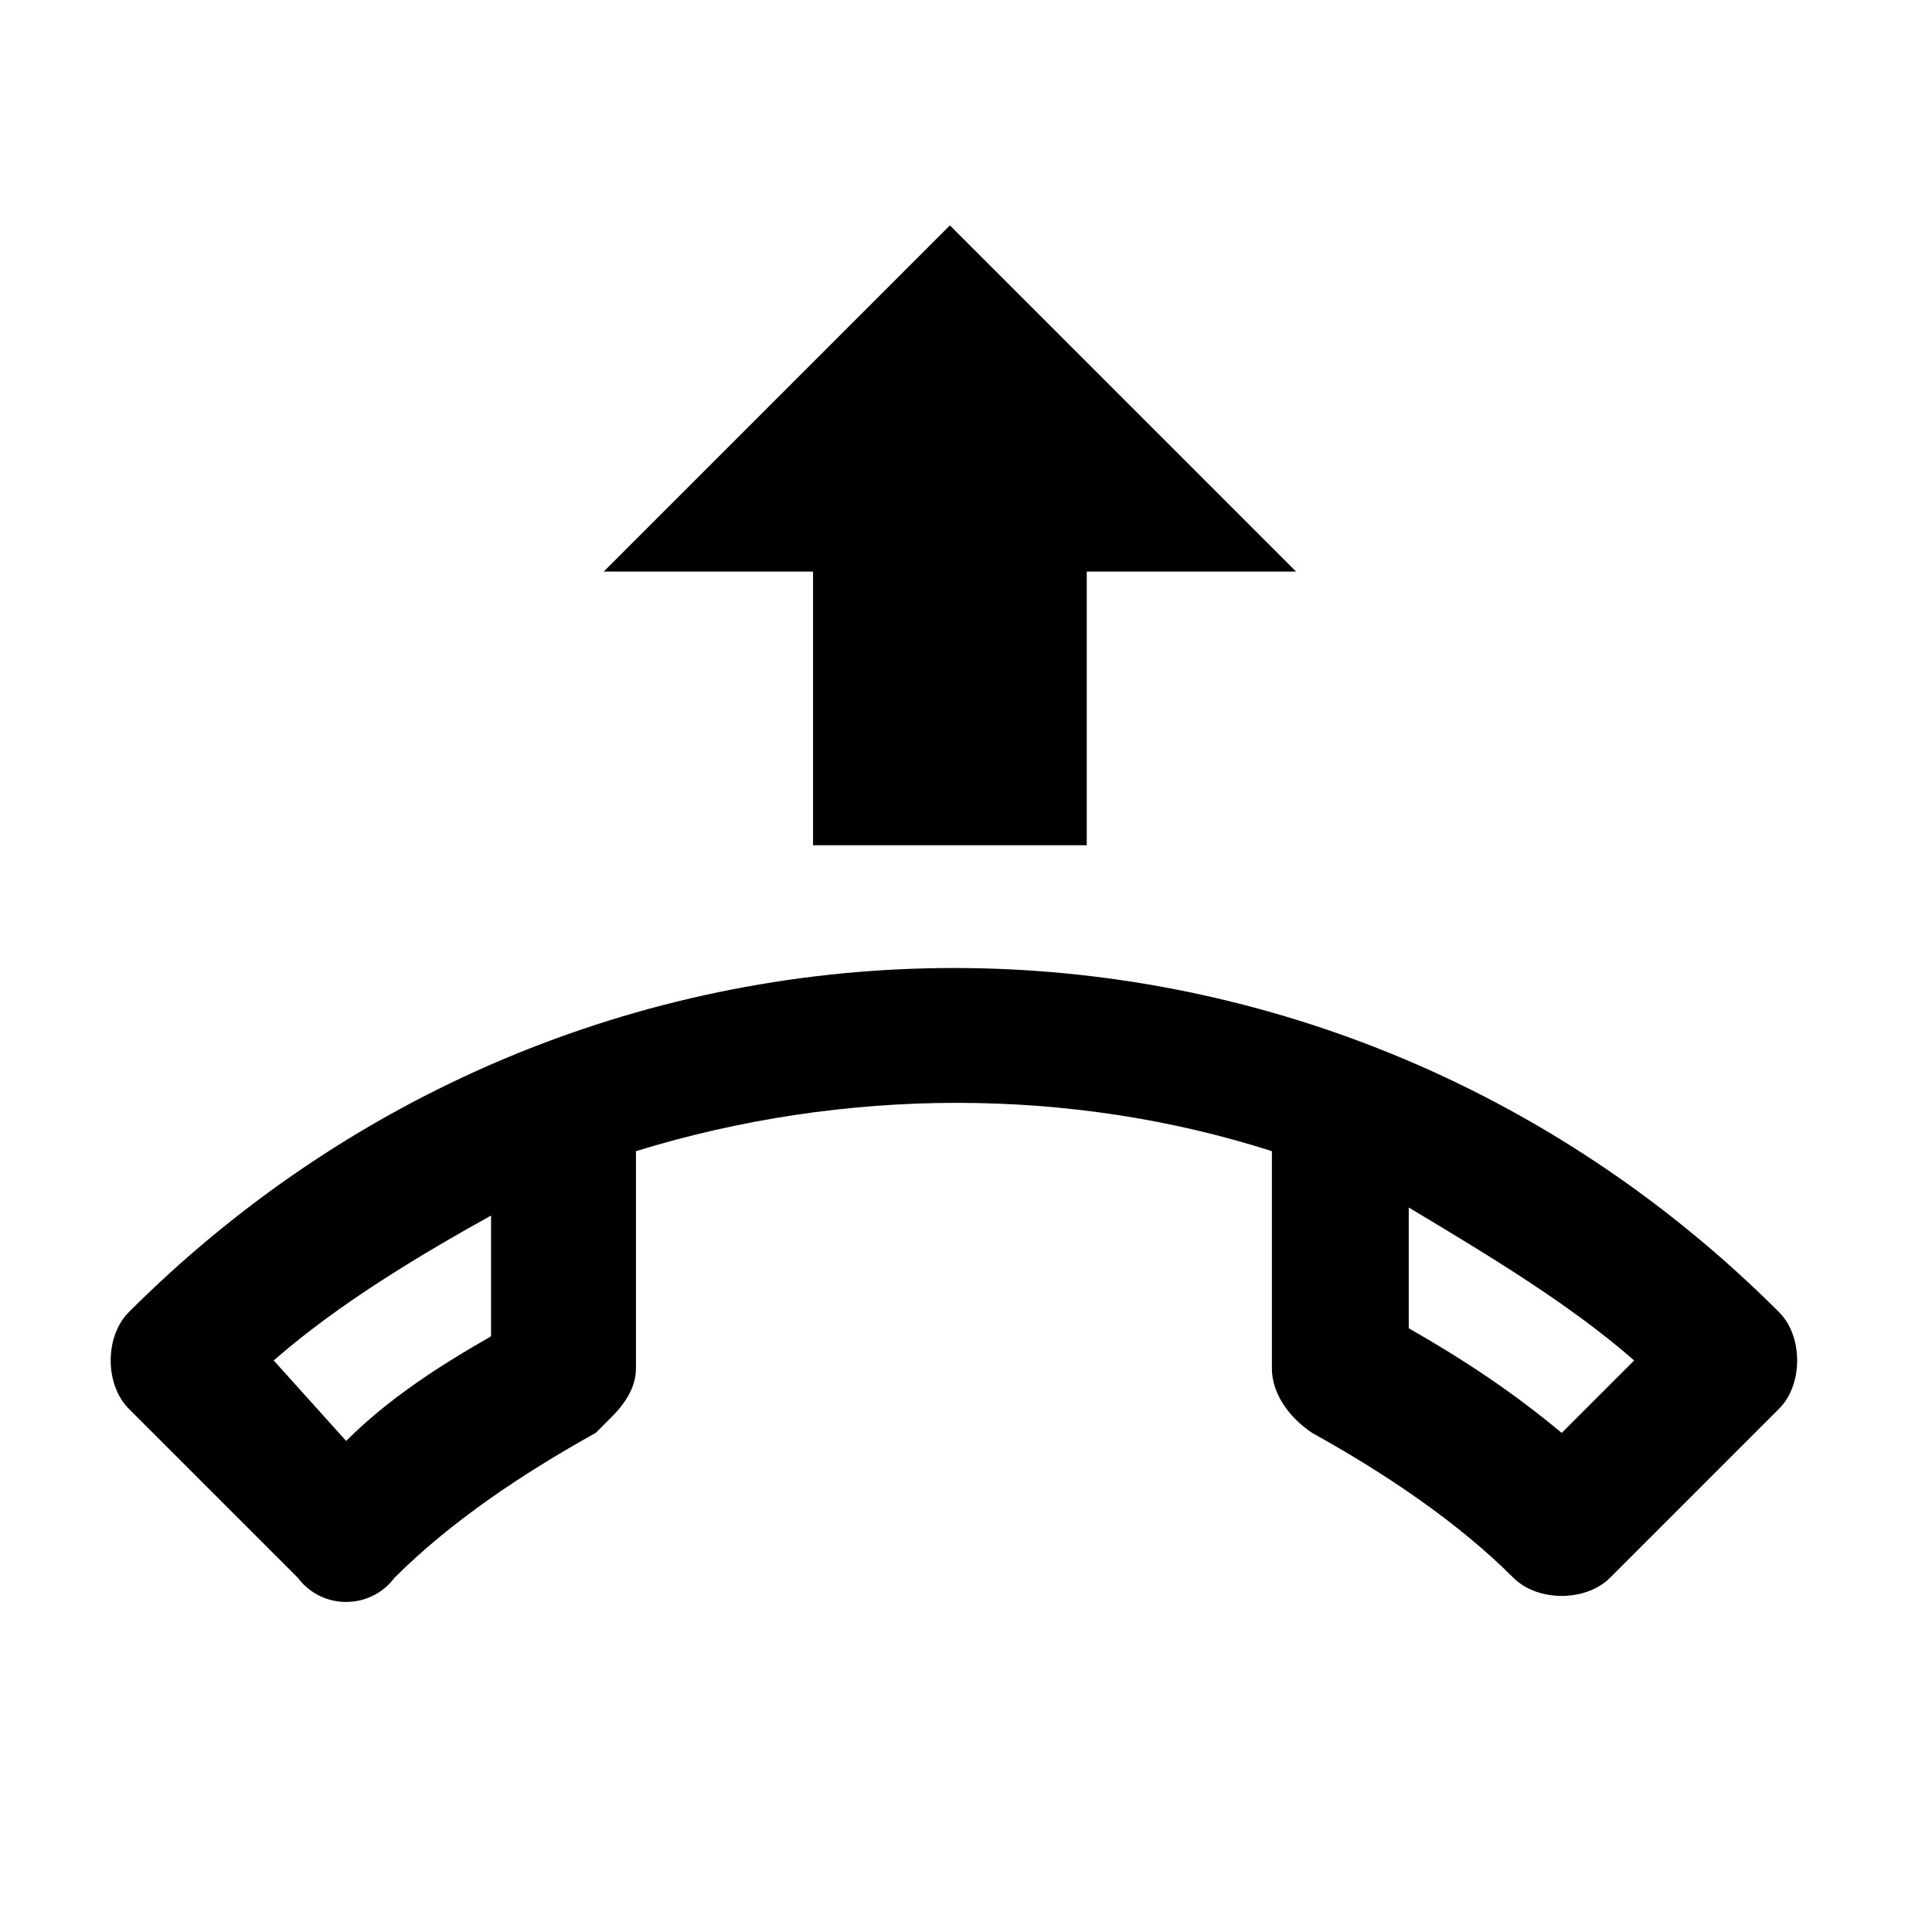
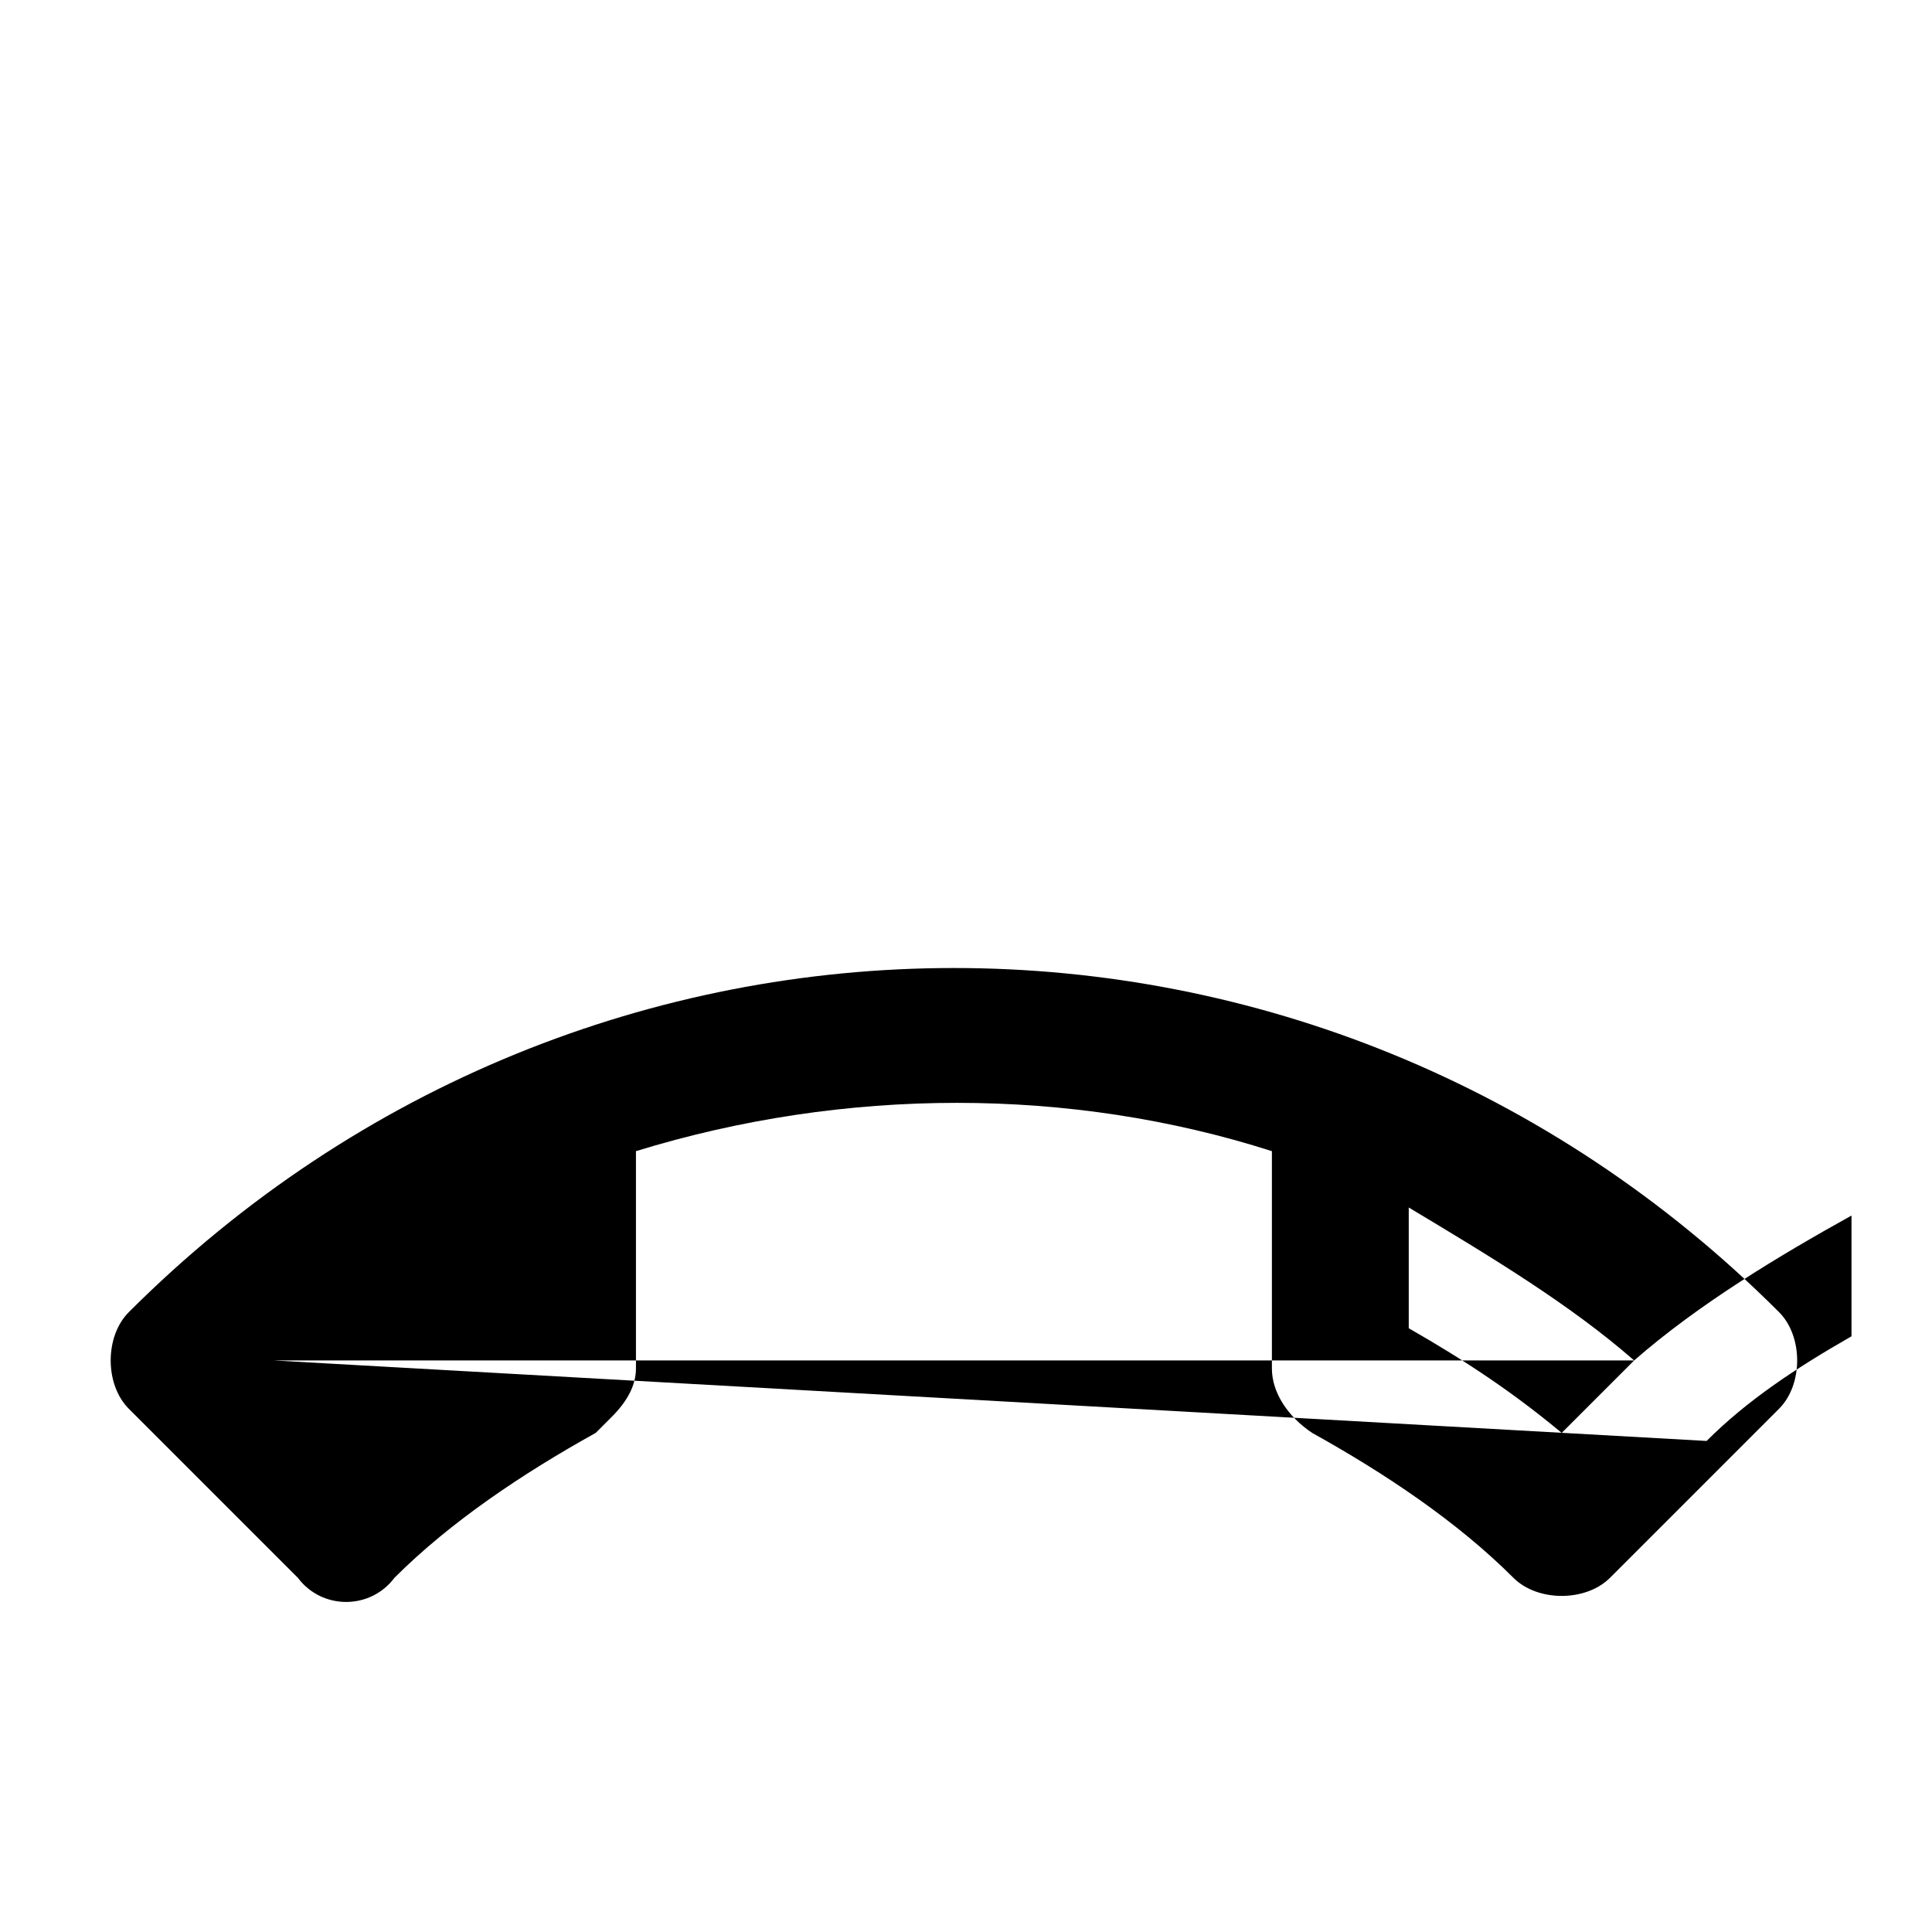
<svg xmlns="http://www.w3.org/2000/svg" version="1.1" id="Calque_1" x="0px" y="0px" viewBox="0 0 24 24" style="enable-background:new 0 0 24 24;" xml:space="preserve">
  <style type="text/css">
	.st0{fill:none;}
</style>
  <g id="call_pickup" transform="translate(-4453 -1535)">
-     <rect id="Frame" x="4453.1" y="1535.1" class="st0" width="23.9" height="23.9" />
-     <path id="Tracé_162" d="M4469.1,1542.1l-4.3-4.3l-4.3,4.3h2.6v3.4h3.4v-3.4H4469.1z" />
-     <path id="Tracé_163" d="M4457.9,1554.6c0.7-0.7,1.6-1.3,2.5-1.8c0.1-0.1,0.1-0.1,0.2-0.2c0.2-0.2,0.3-0.4,0.3-0.6v-2.7   c2.6-0.8,5.4-0.8,7.9,0l0,2.7c0,0.3,0.2,0.6,0.5,0.8c0.9,0.5,1.8,1.1,2.5,1.8c0.3,0.3,0.9,0.3,1.2,0l2.1-2.1c0.3-0.3,0.3-0.9,0-1.2   c-5.7-5.7-14.8-5.7-20.5,0c-0.3,0.3-0.3,0.9,0,1.2l2.1,2.1C4457,1555,4457.6,1555,4457.9,1554.6z M4473.3,1551.9l-0.9,0.9   c-0.6-0.5-1.2-0.9-1.9-1.3l0-1.5C4471.5,1550.6,4472.5,1551.2,4473.3,1551.9z M4456.4,1551.9c0.8-0.7,1.8-1.3,2.7-1.8l0,1.5   c-0.7,0.4-1.3,0.8-1.8,1.3L4456.4,1551.9z" />
+     <path id="Tracé_163" d="M4457.9,1554.6c0.7-0.7,1.6-1.3,2.5-1.8c0.1-0.1,0.1-0.1,0.2-0.2c0.2-0.2,0.3-0.4,0.3-0.6v-2.7   c2.6-0.8,5.4-0.8,7.9,0l0,2.7c0,0.3,0.2,0.6,0.5,0.8c0.9,0.5,1.8,1.1,2.5,1.8c0.3,0.3,0.9,0.3,1.2,0l2.1-2.1c0.3-0.3,0.3-0.9,0-1.2   c-5.7-5.7-14.8-5.7-20.5,0c-0.3,0.3-0.3,0.9,0,1.2l2.1,2.1C4457,1555,4457.6,1555,4457.9,1554.6z M4473.3,1551.9l-0.9,0.9   c-0.6-0.5-1.2-0.9-1.9-1.3l0-1.5C4471.5,1550.6,4472.5,1551.2,4473.3,1551.9z c0.8-0.7,1.8-1.3,2.7-1.8l0,1.5   c-0.7,0.4-1.3,0.8-1.8,1.3L4456.4,1551.9z" />
  </g>
</svg>